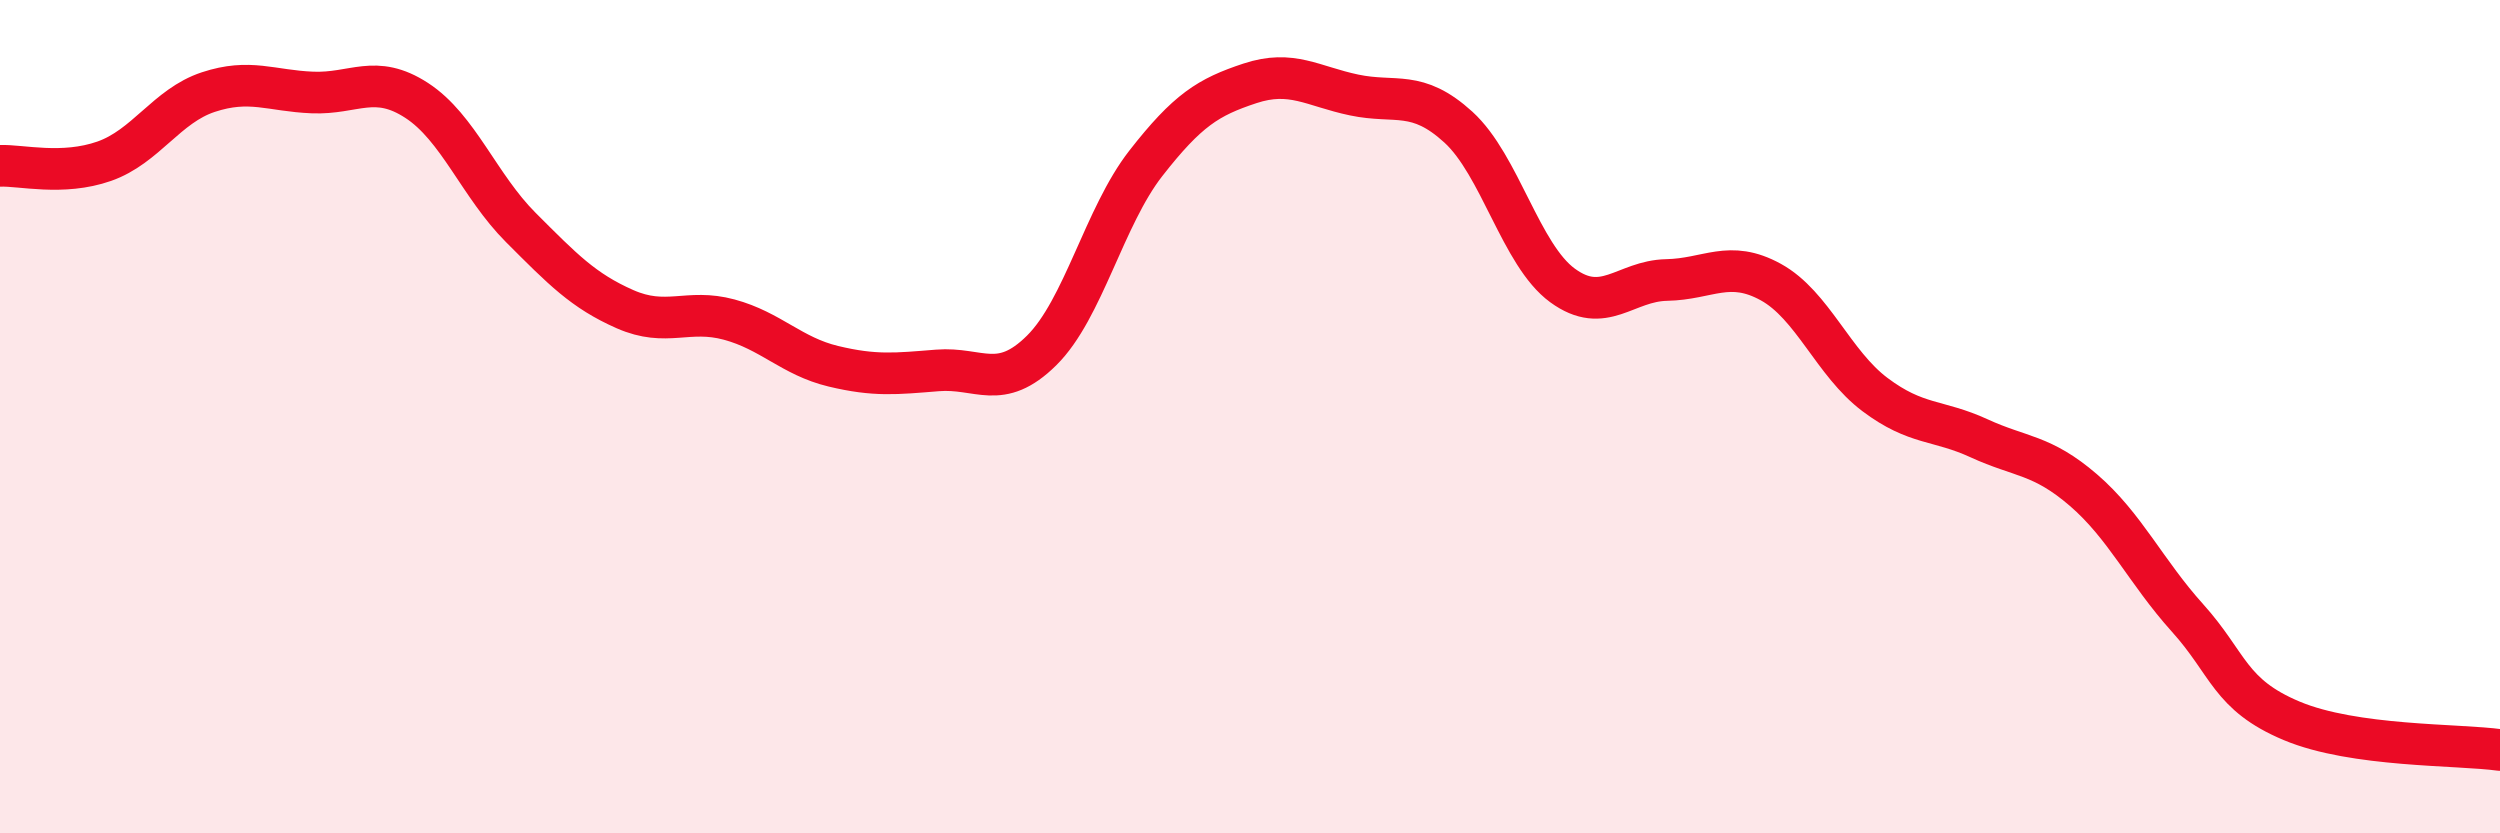
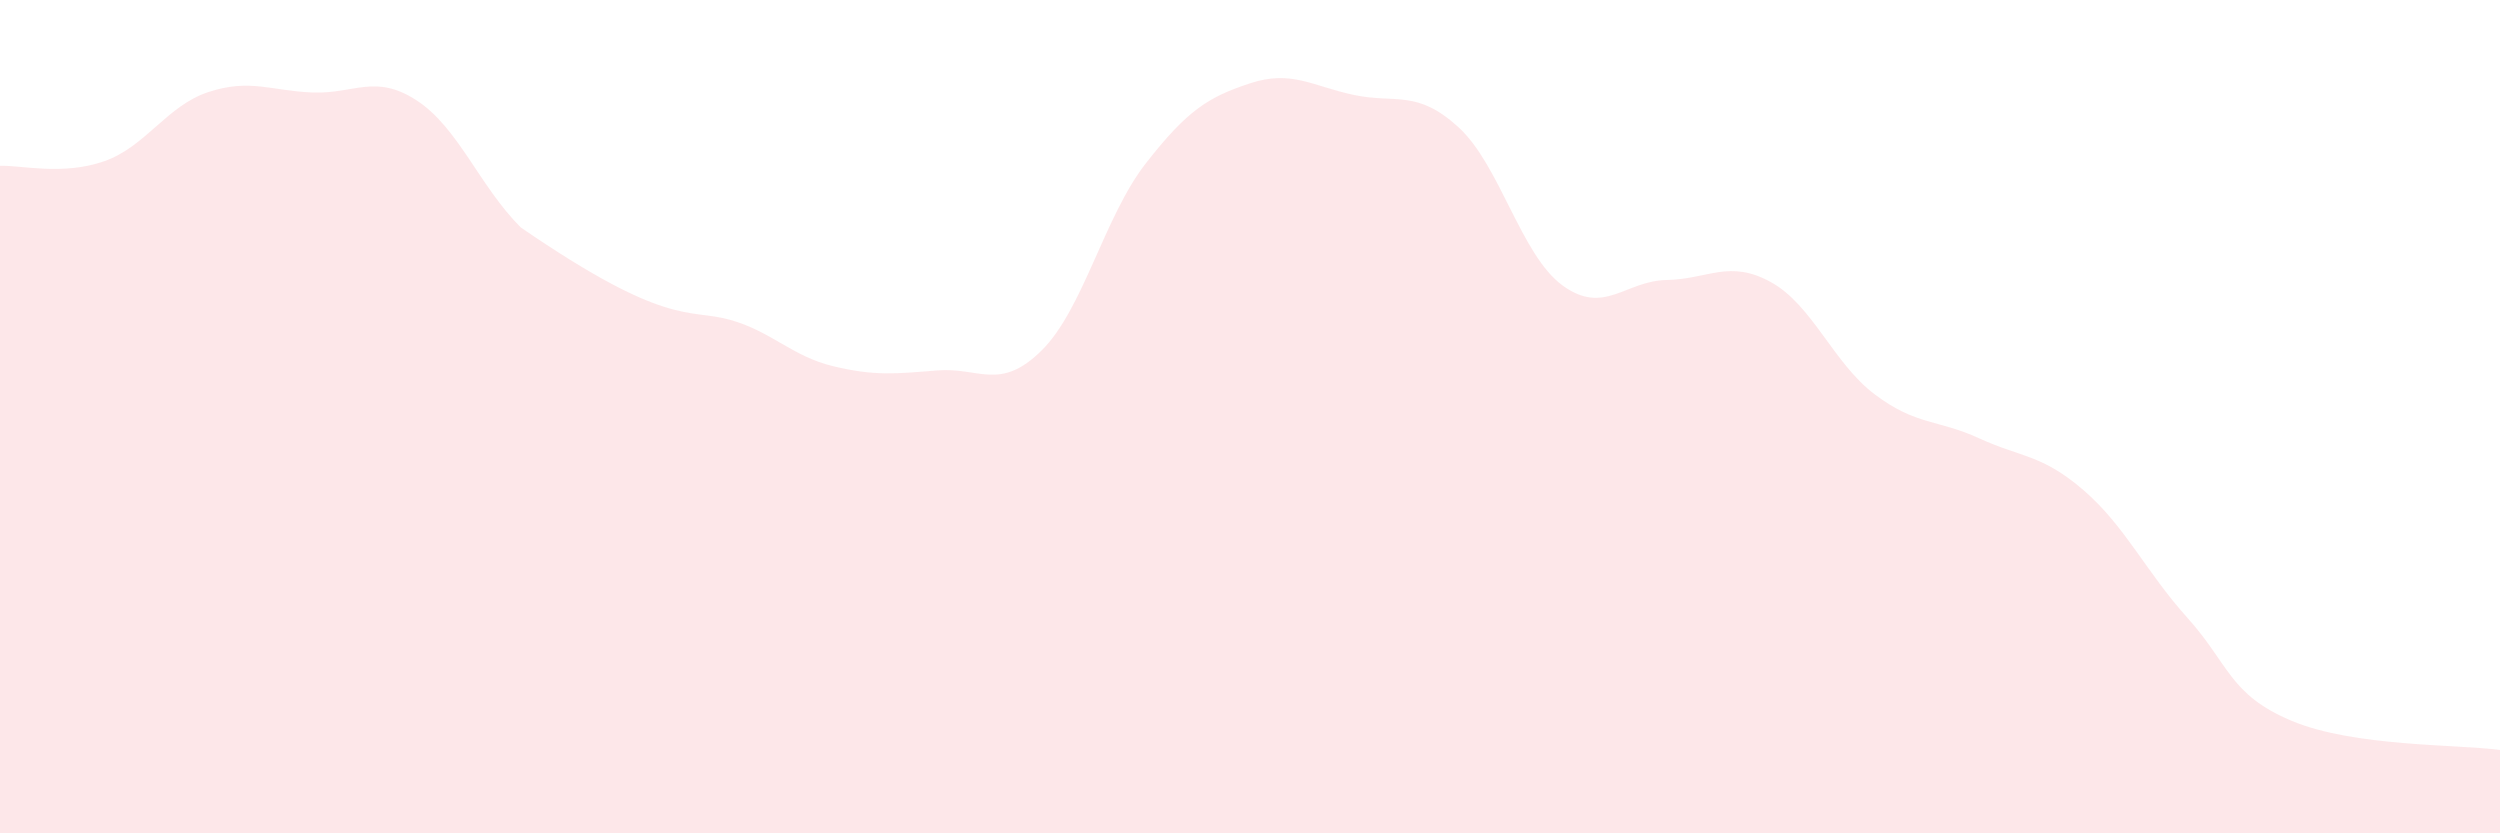
<svg xmlns="http://www.w3.org/2000/svg" width="60" height="20" viewBox="0 0 60 20">
-   <path d="M 0,3.98 C 0.5,3.96 1.5,4.22 2.5,3.87 C 3.5,3.52 4,2.54 5,2.21 C 6,1.88 6.5,2.18 7.5,2.22 C 8.5,2.26 9,1.76 10,2.41 C 11,3.06 11.5,4.46 12.5,5.46 C 13.5,6.46 14,6.98 15,7.42 C 16,7.86 16.5,7.4 17.5,7.67 C 18.5,7.94 19,8.55 20,8.79 C 21,9.03 21.5,8.97 22.5,8.89 C 23.5,8.81 24,9.4 25,8.41 C 26,7.42 26.5,5.2 27.5,3.92 C 28.5,2.64 29,2.33 30,2 C 31,1.67 31.5,2.07 32.5,2.28 C 33.5,2.49 34,2.14 35,3.05 C 36,3.96 36.5,6.12 37.5,6.85 C 38.5,7.58 39,6.74 40,6.72 C 41,6.7 41.5,6.22 42.5,6.77 C 43.5,7.32 44,8.72 45,9.47 C 46,10.22 46.5,10.06 47.5,10.52 C 48.5,10.98 49,10.9 50,11.76 C 51,12.62 51.5,13.72 52.5,14.83 C 53.5,15.94 53.5,16.67 55,17.3 C 56.5,17.93 59,17.86 60,18L60 20L0 20Z" fill="#EB0A25" opacity="0.1" stroke-linecap="round" stroke-linejoin="round" />
-   <path d="M 0,3.98 C 0.5,3.96 1.5,4.22 2.5,3.87 C 3.5,3.52 4,2.54 5,2.21 C 6,1.88 6.5,2.18 7.5,2.22 C 8.5,2.26 9,1.76 10,2.41 C 11,3.06 11.5,4.46 12.5,5.46 C 13.5,6.46 14,6.98 15,7.42 C 16,7.86 16.5,7.4 17.5,7.67 C 18.5,7.94 19,8.55 20,8.79 C 21,9.03 21.5,8.97 22.5,8.89 C 23.5,8.81 24,9.4 25,8.41 C 26,7.42 26.5,5.2 27.5,3.92 C 28.5,2.64 29,2.33 30,2 C 31,1.67 31.5,2.07 32.5,2.28 C 33.5,2.49 34,2.14 35,3.05 C 36,3.96 36.5,6.12 37.5,6.85 C 38.5,7.58 39,6.74 40,6.72 C 41,6.7 41.5,6.22 42.5,6.77 C 43.5,7.32 44,8.72 45,9.47 C 46,10.22 46.5,10.06 47.5,10.52 C 48.5,10.98 49,10.9 50,11.76 C 51,12.62 51.5,13.72 52.5,14.83 C 53.5,15.94 53.5,16.67 55,17.3 C 56.5,17.93 59,17.86 60,18" stroke="#EB0A25" stroke-width="1" fill="none" stroke-linecap="round" stroke-linejoin="round" />
+   <path d="M 0,3.98 C 0.5,3.96 1.5,4.22 2.5,3.87 C 3.5,3.52 4,2.54 5,2.21 C 6,1.88 6.5,2.18 7.5,2.22 C 8.5,2.26 9,1.76 10,2.41 C 11,3.06 11.5,4.46 12.5,5.46 C 16,7.86 16.5,7.4 17.5,7.67 C 18.5,7.94 19,8.55 20,8.79 C 21,9.03 21.5,8.97 22.5,8.89 C 23.5,8.81 24,9.4 25,8.41 C 26,7.42 26.5,5.2 27.5,3.92 C 28.5,2.64 29,2.33 30,2 C 31,1.67 31.5,2.07 32.5,2.28 C 33.5,2.49 34,2.14 35,3.05 C 36,3.96 36.5,6.12 37.5,6.85 C 38.5,7.58 39,6.74 40,6.72 C 41,6.7 41.5,6.22 42.5,6.77 C 43.5,7.32 44,8.72 45,9.47 C 46,10.22 46.5,10.06 47.5,10.52 C 48.5,10.98 49,10.9 50,11.76 C 51,12.62 51.5,13.72 52.5,14.83 C 53.5,15.94 53.5,16.67 55,17.3 C 56.5,17.93 59,17.86 60,18L60 20L0 20Z" fill="#EB0A25" opacity="0.1" stroke-linecap="round" stroke-linejoin="round" />
</svg>